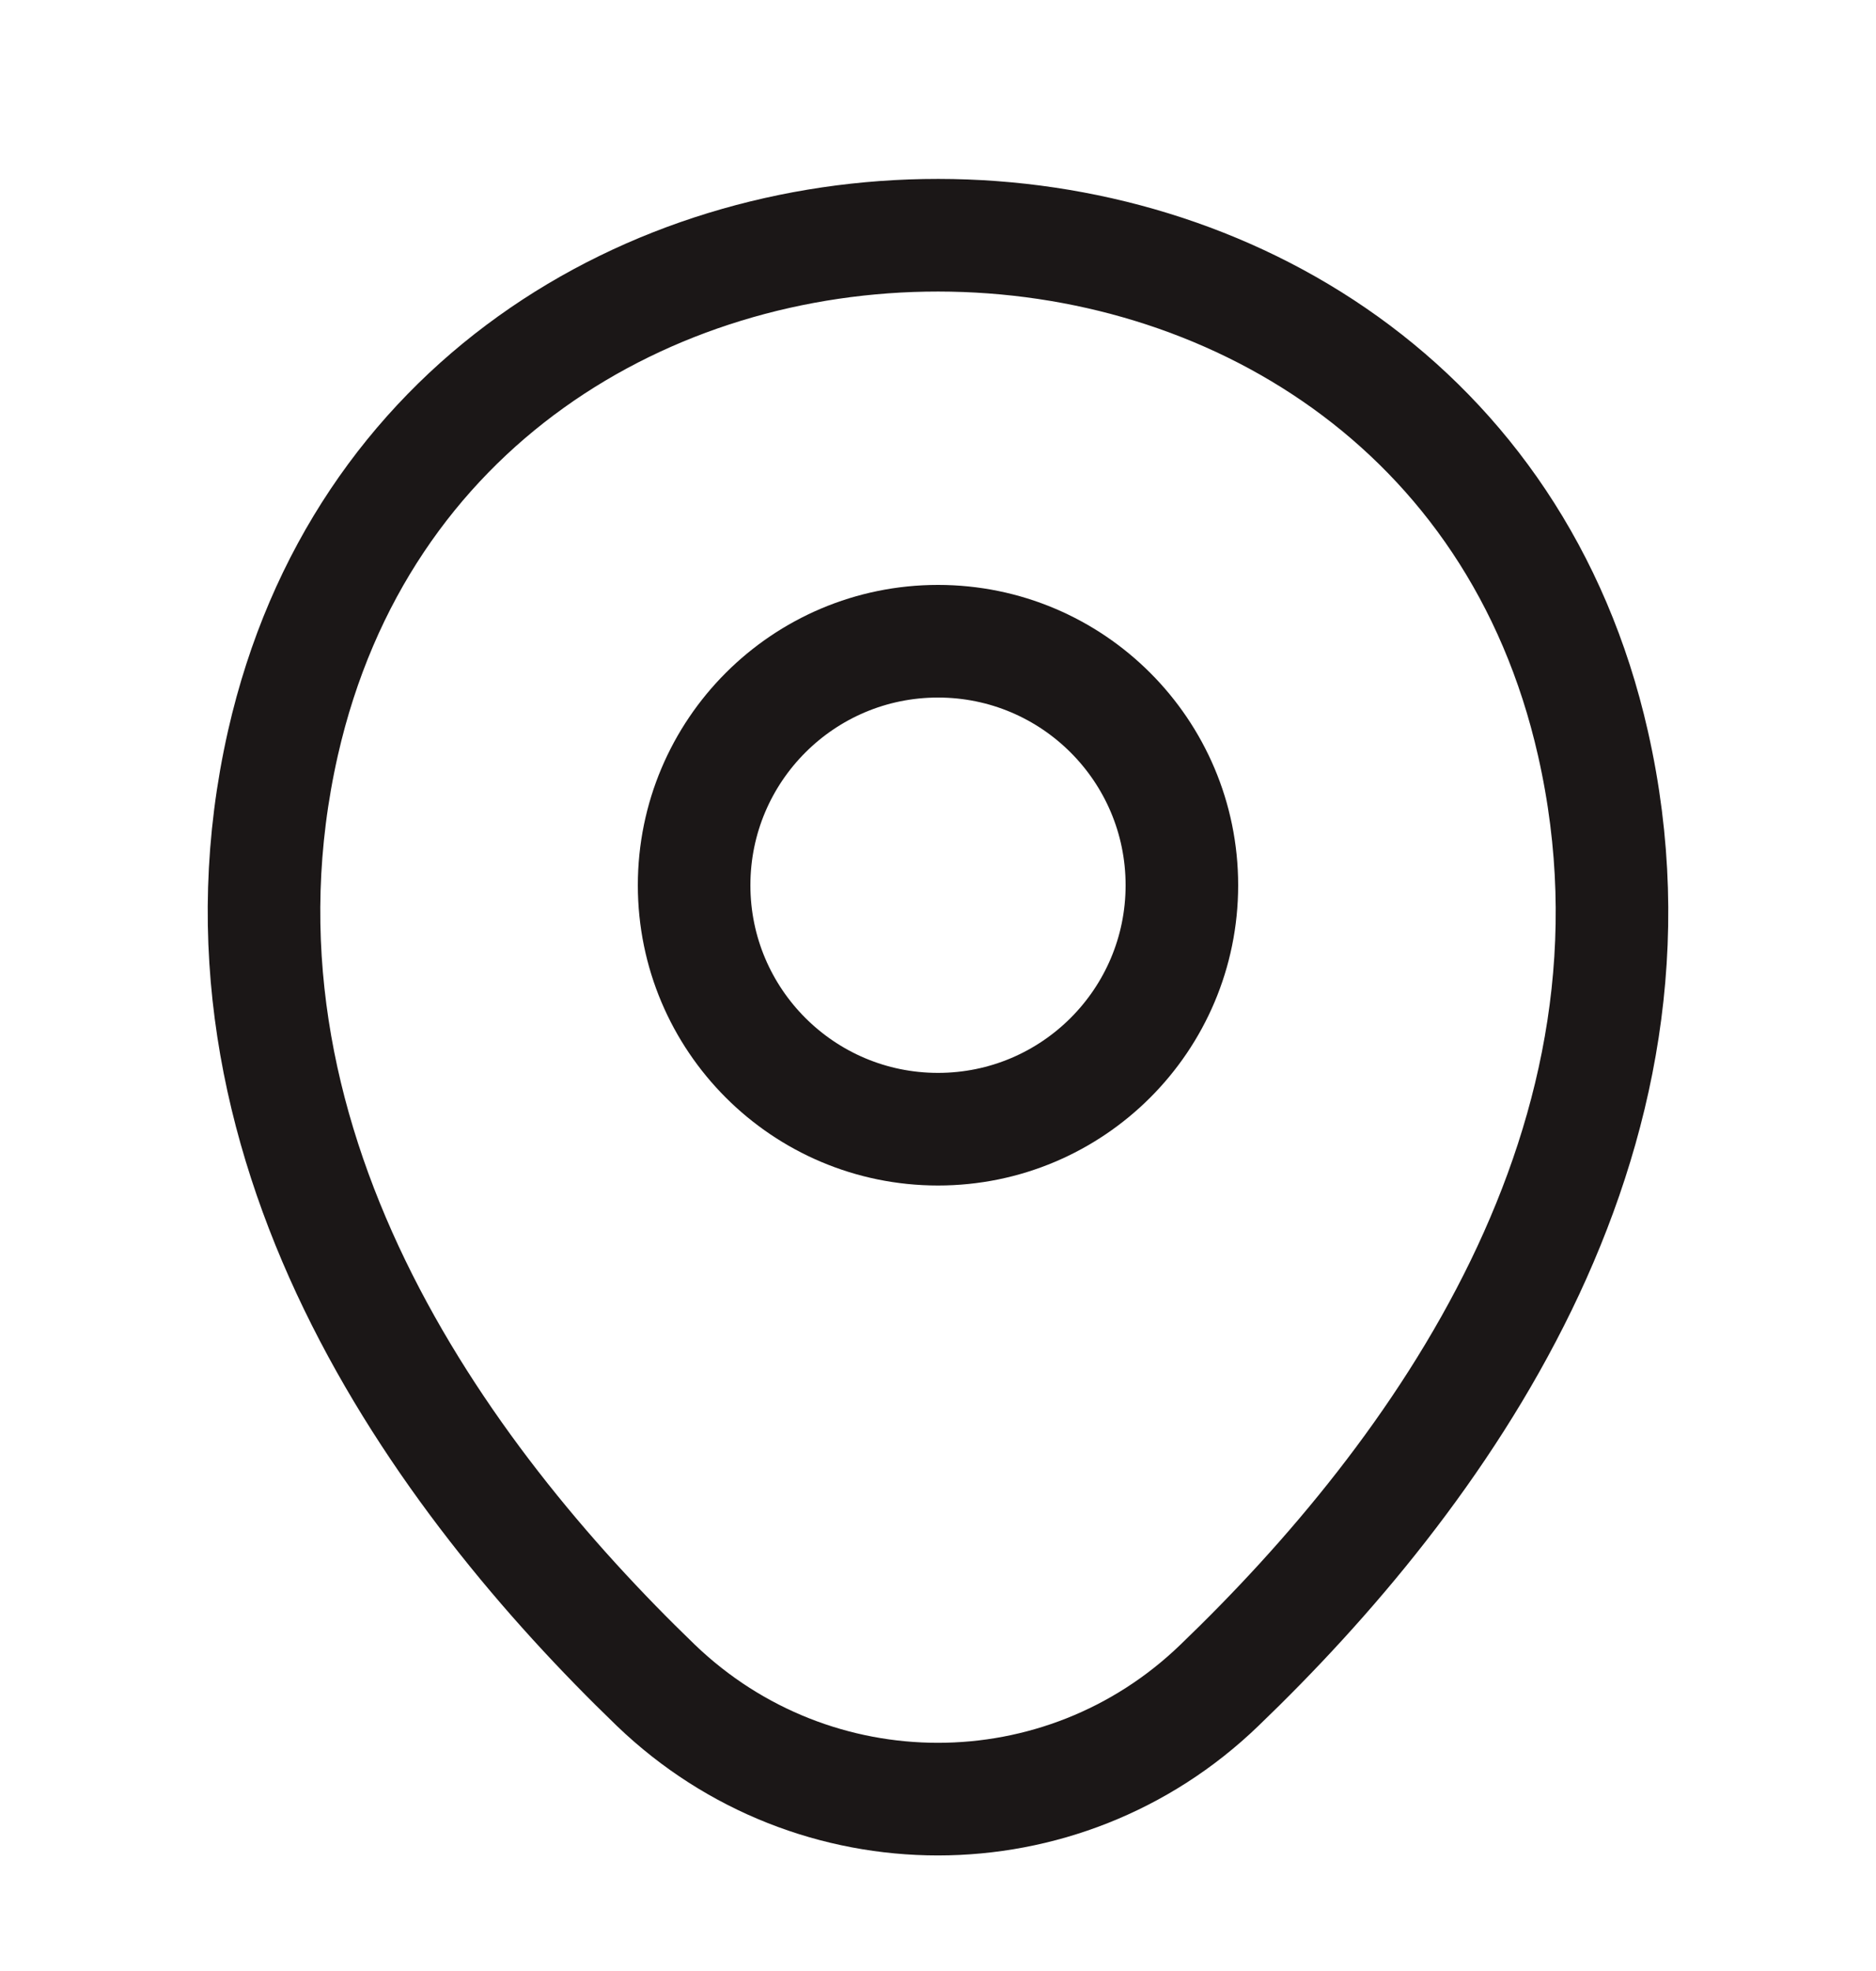
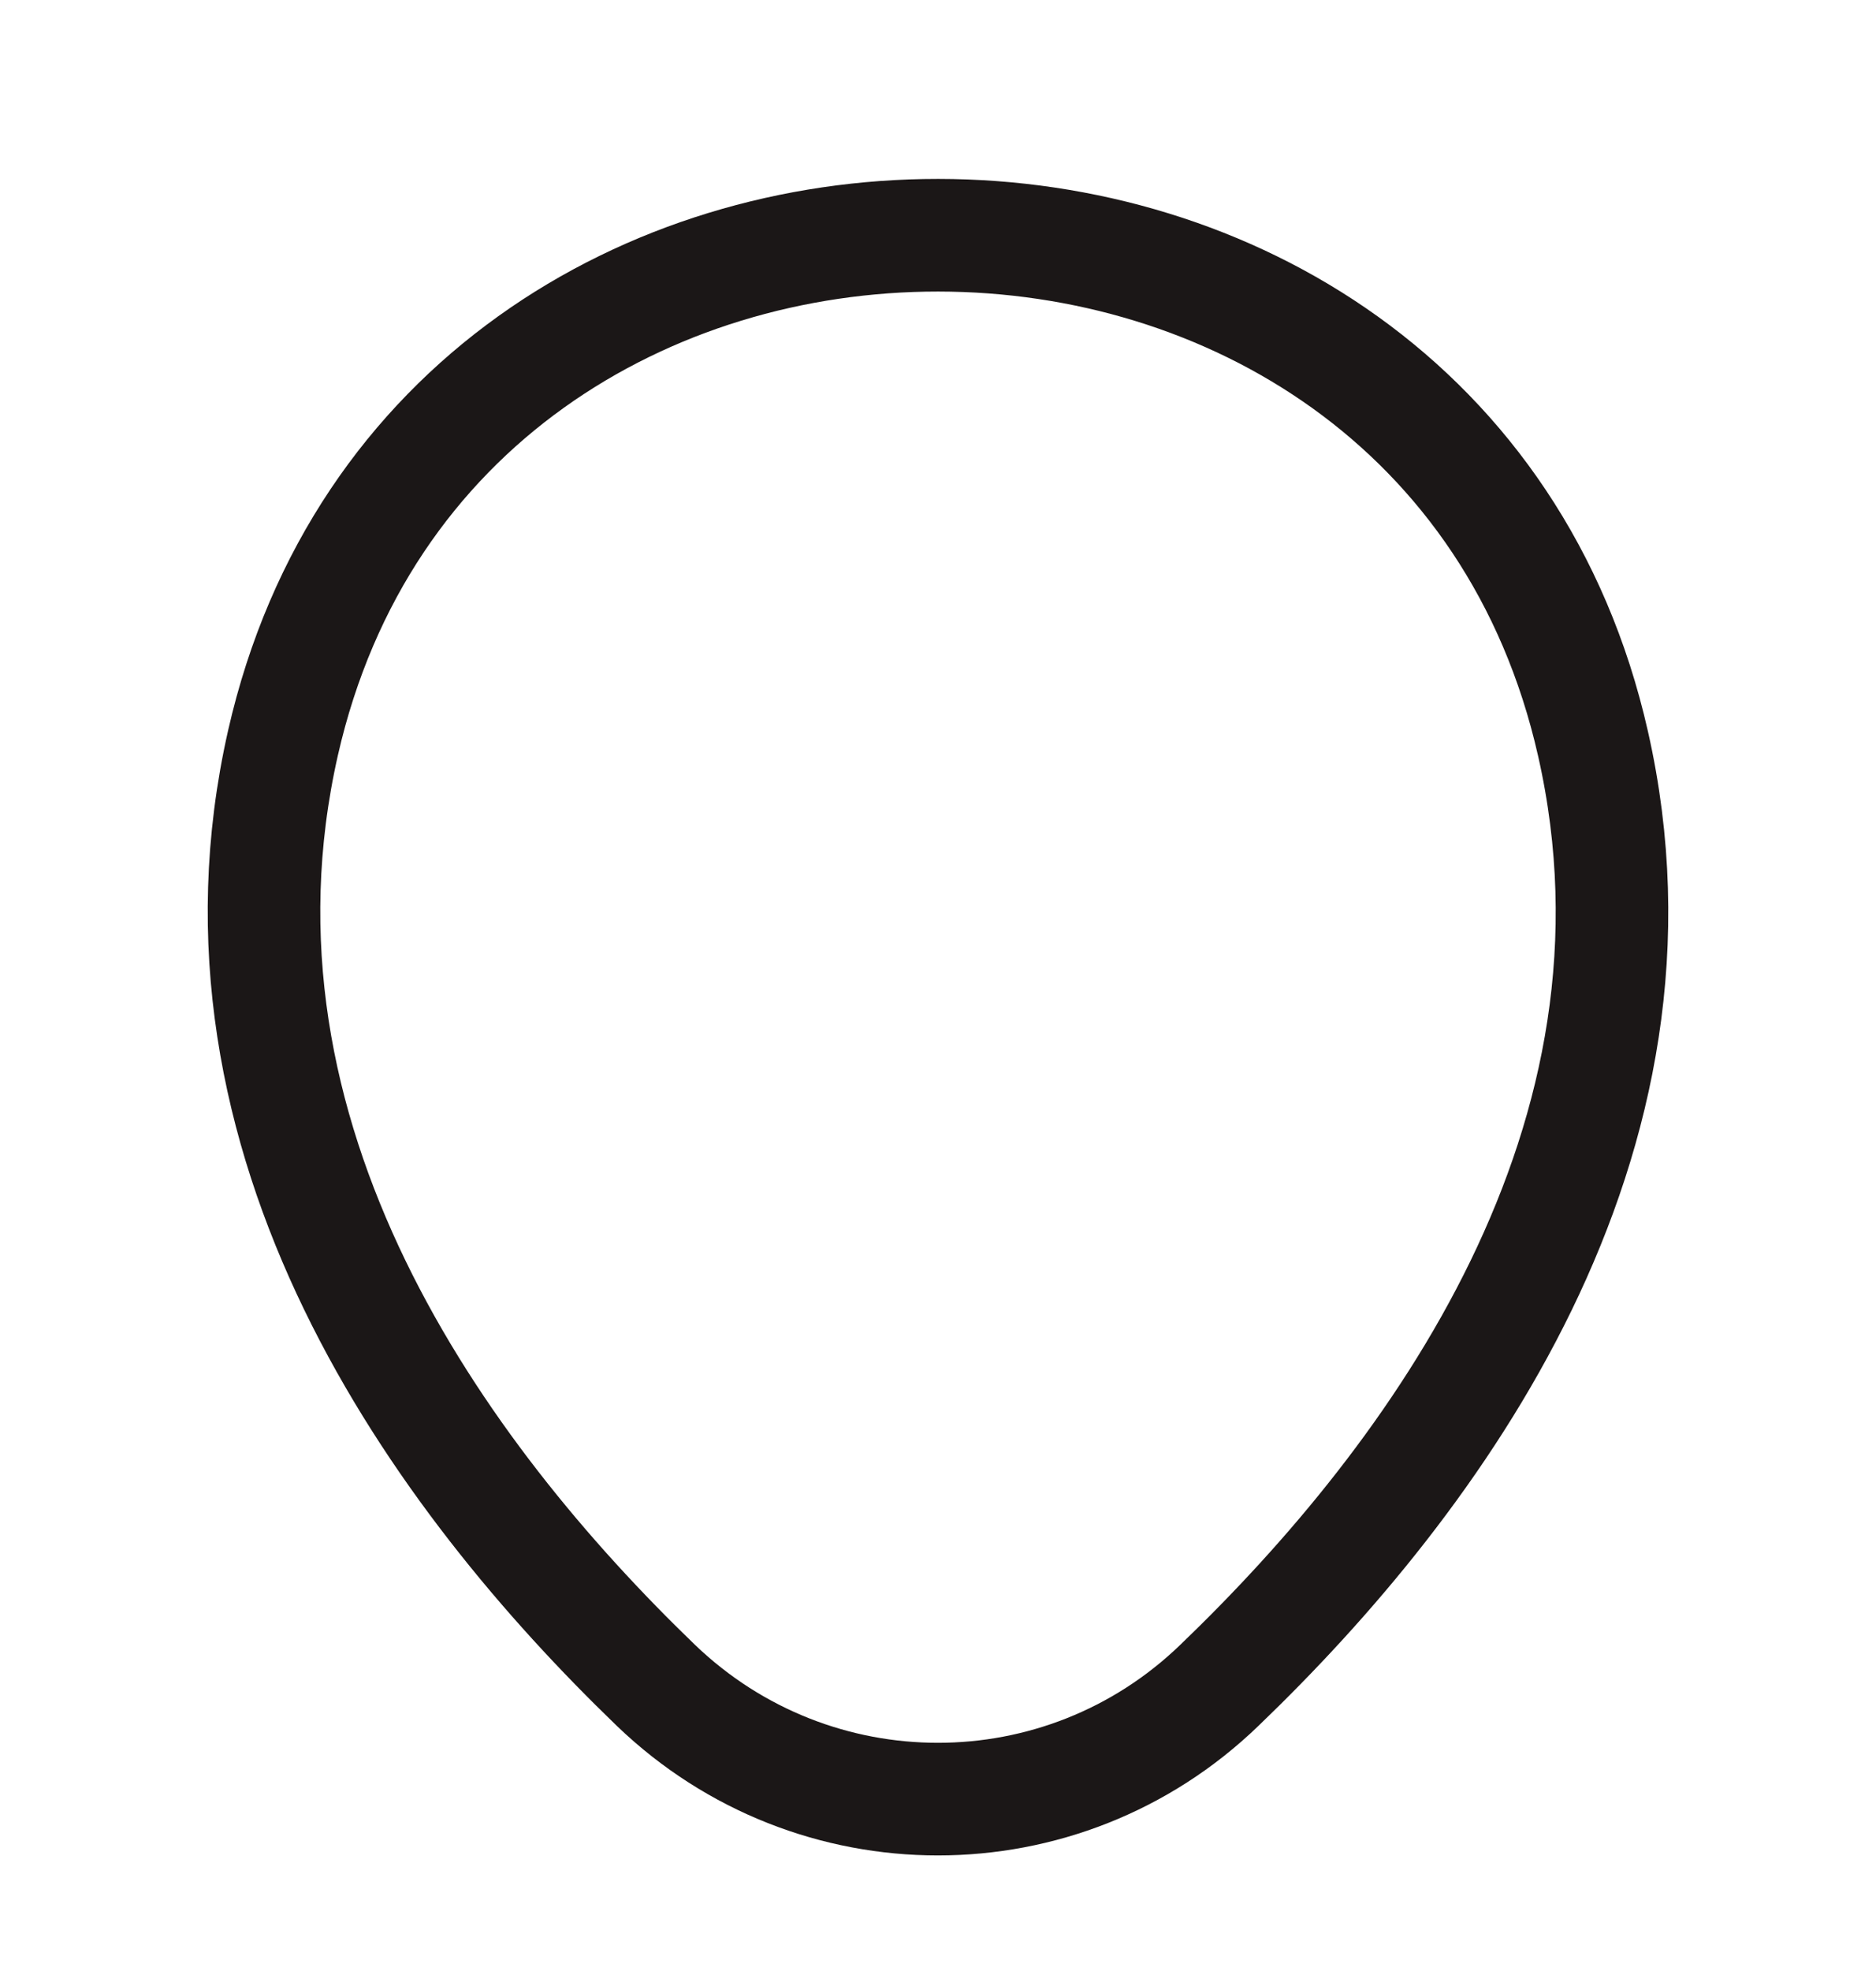
<svg xmlns="http://www.w3.org/2000/svg" width="20" height="21" viewBox="0 0 20 21" fill="none">
-   <path d="M10 12.031C11.436 12.031 12.6 10.867 12.6 9.432C12.6 7.996 11.436 6.832 10 6.832C8.564 6.832 7.4 7.996 7.4 9.432C7.4 10.867 8.564 12.031 10 12.031Z" stroke="#1B1717" stroke-width="1.2" />
  <path d="M3.017 7.915C4.658 0.698 15.35 0.706 16.983 7.923C17.942 12.156 15.308 15.74 13 17.956C11.325 19.573 8.675 19.573 6.992 17.956C4.692 15.74 2.058 12.148 3.017 7.915Z" stroke="#1B1717" stroke-width="1.2" />
</svg>